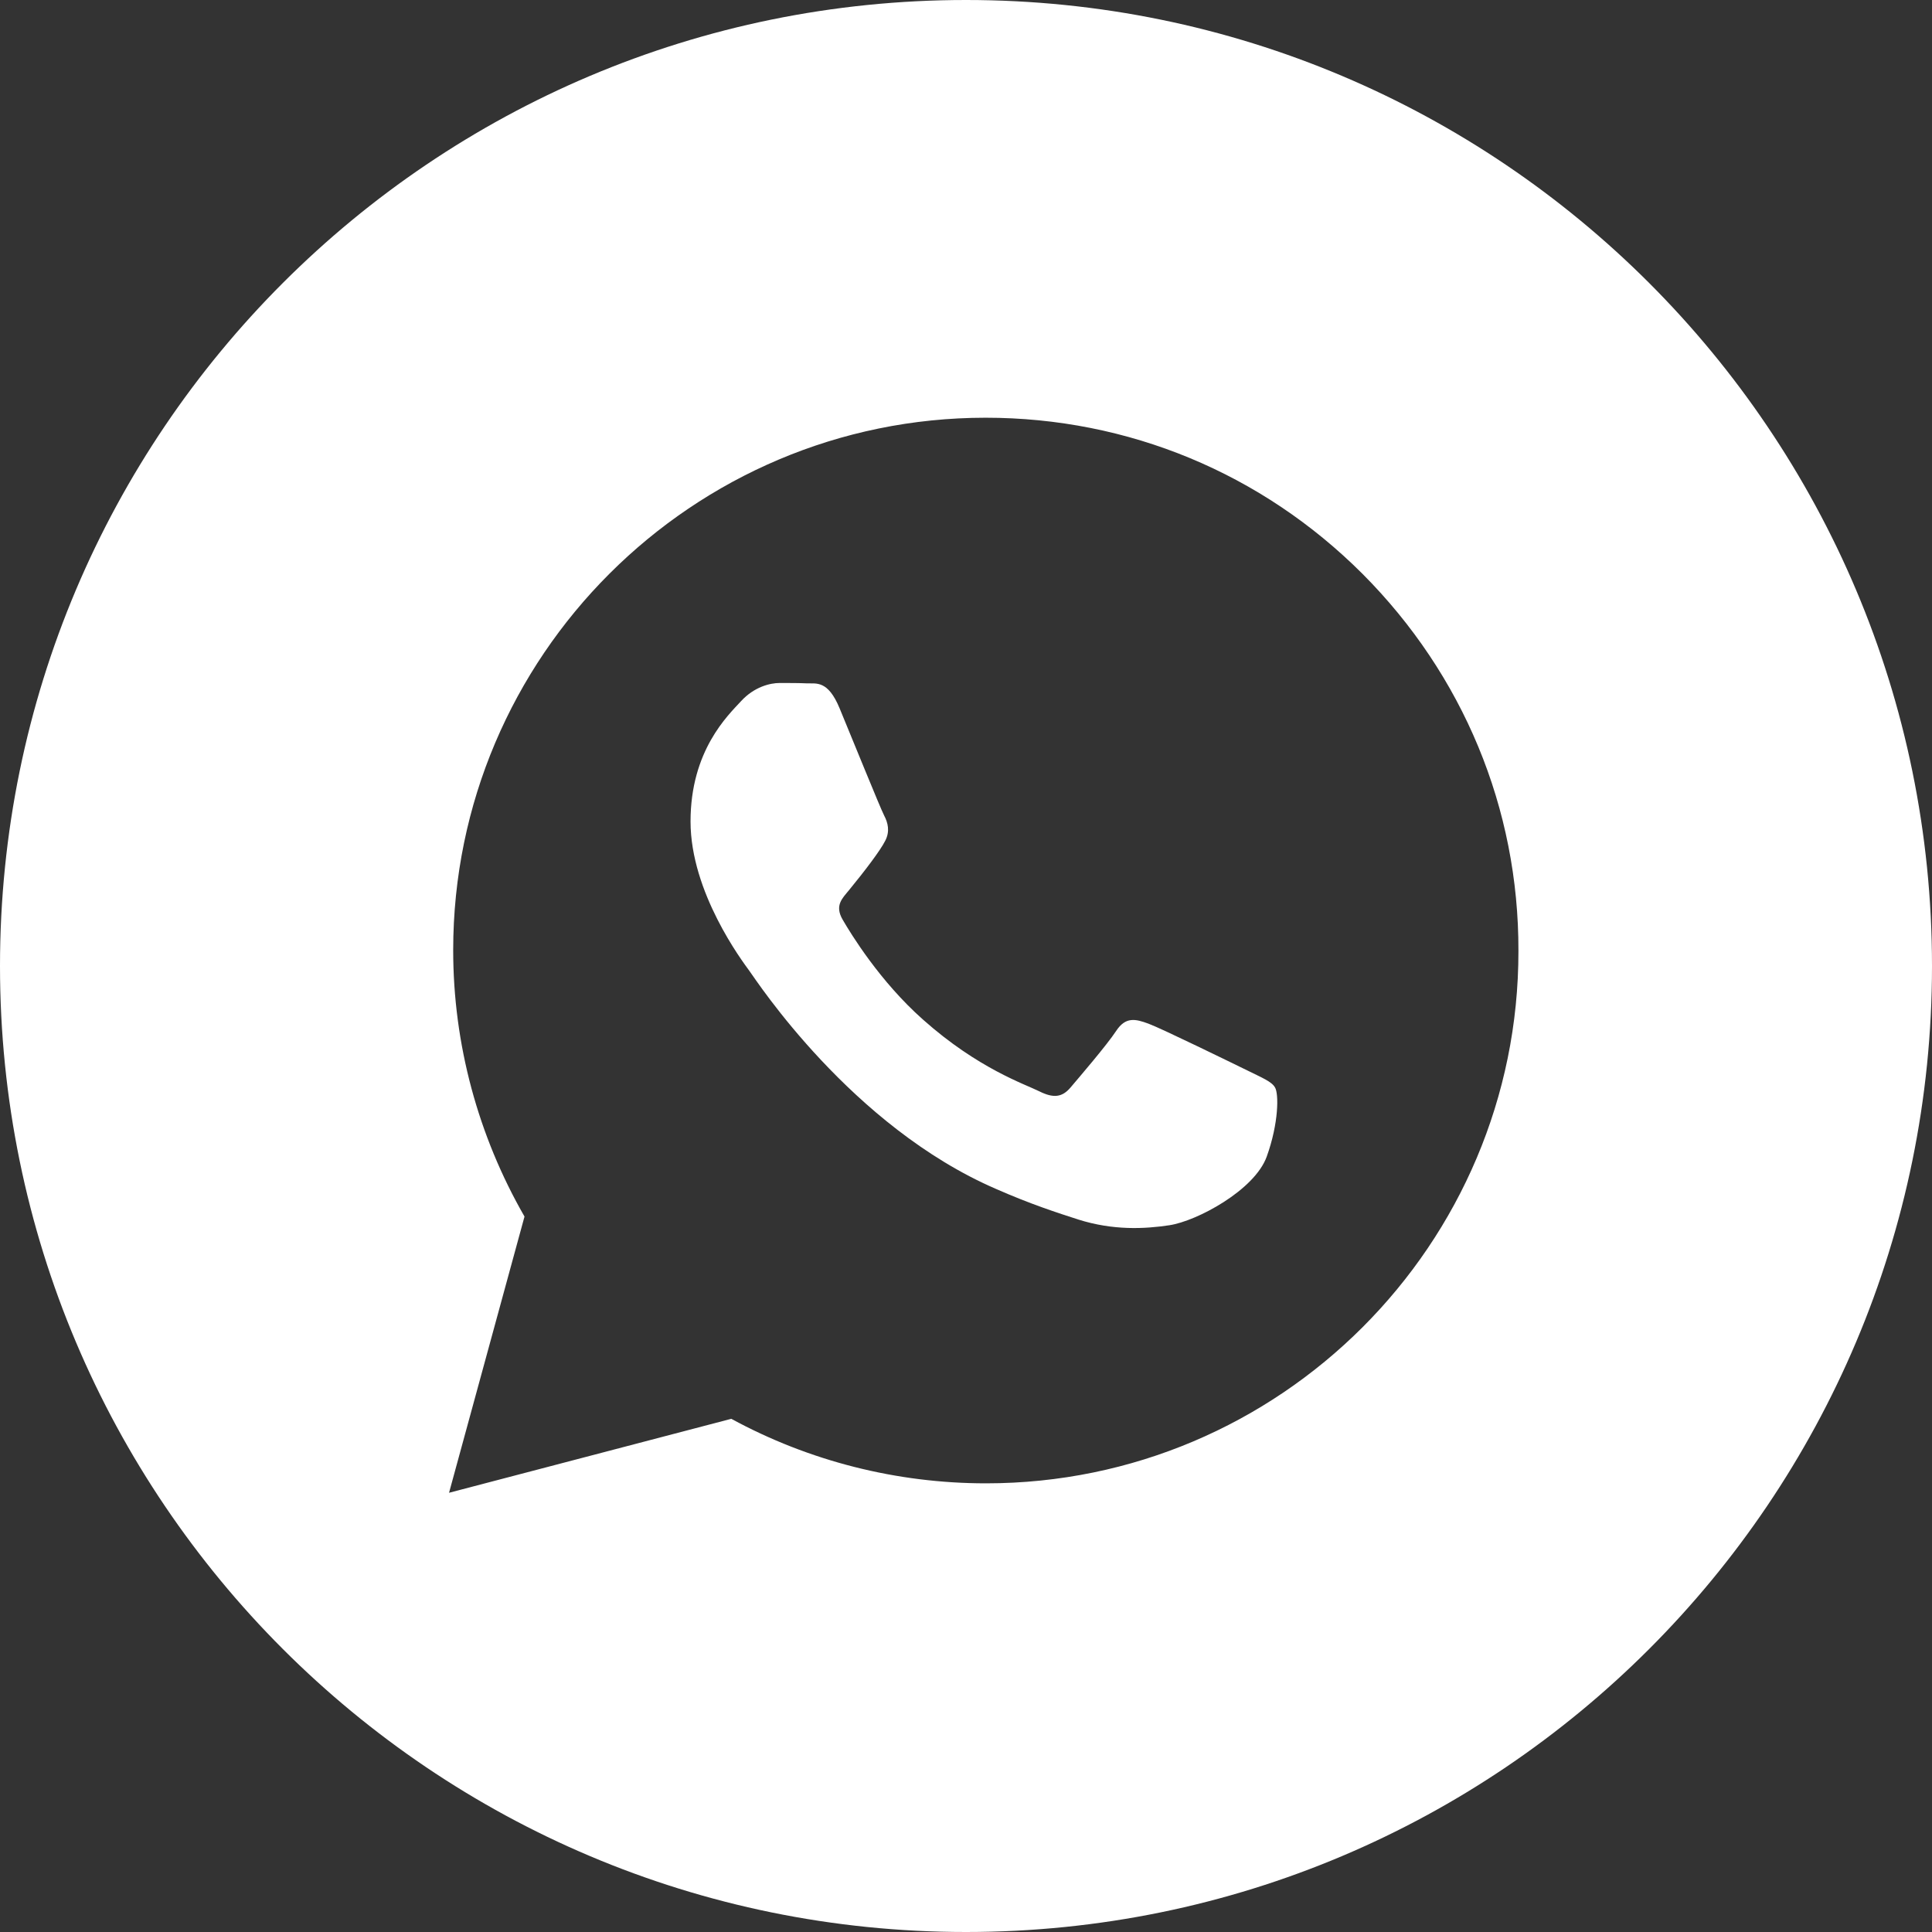
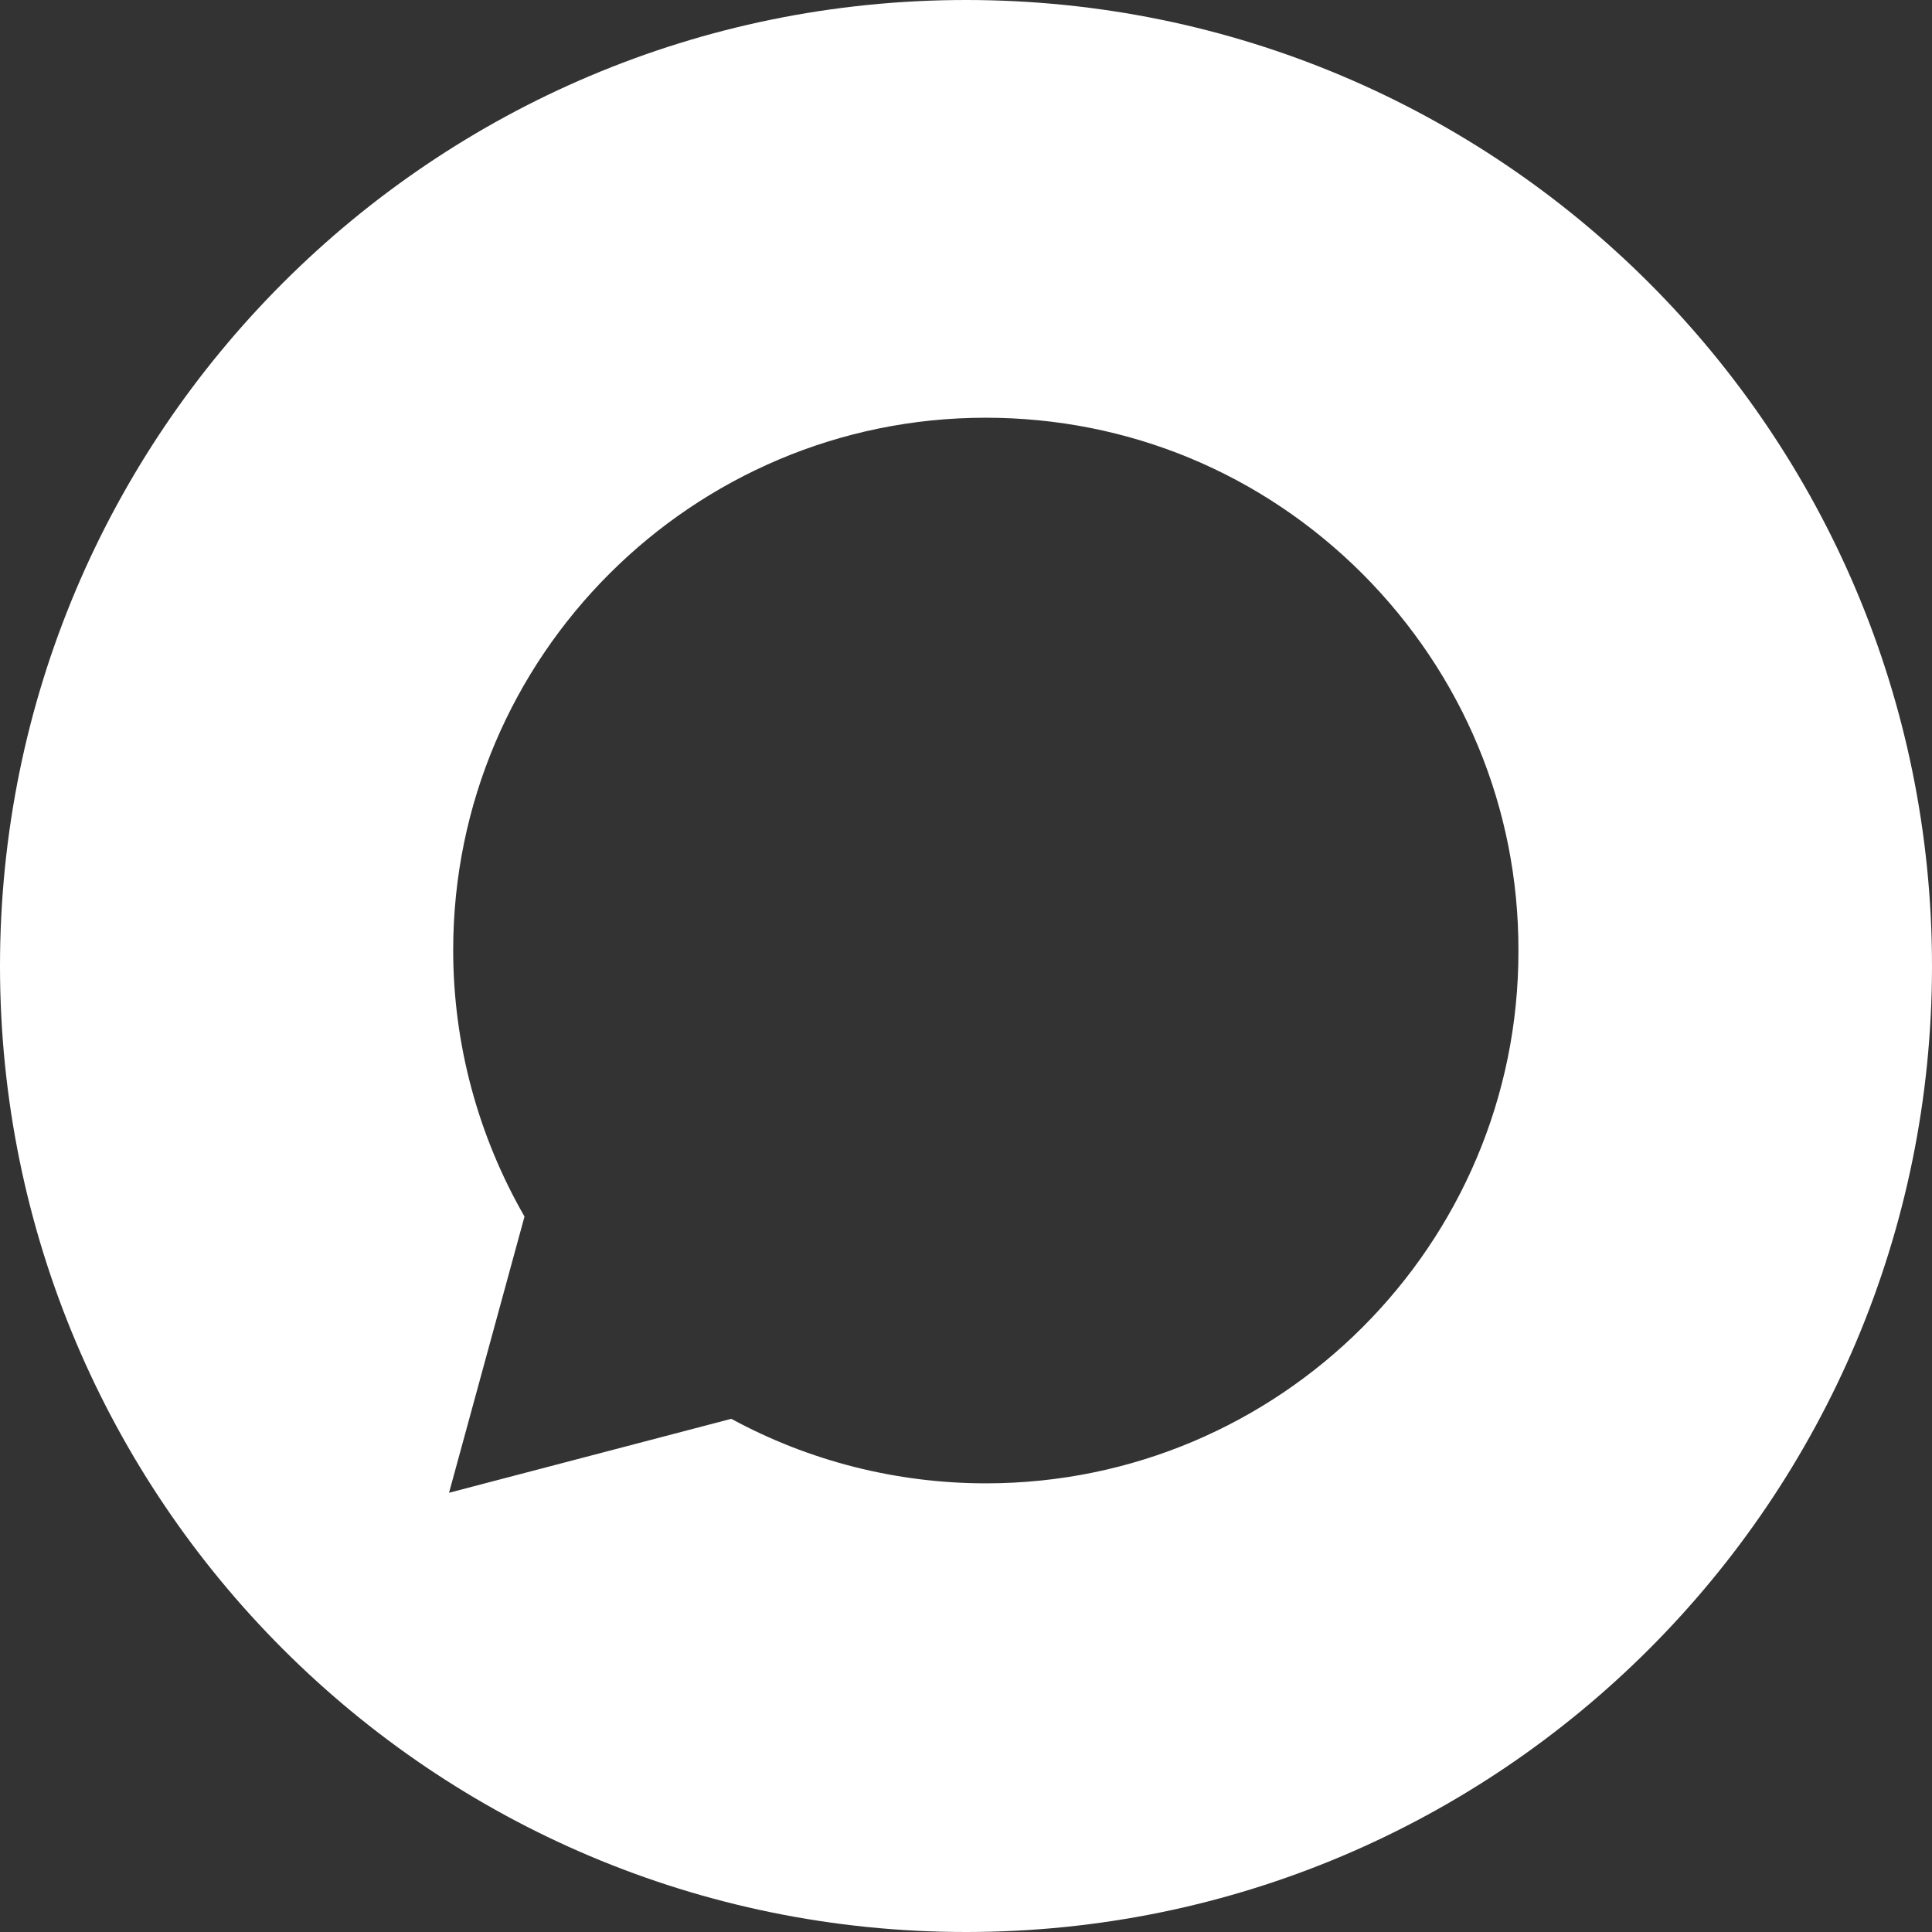
<svg xmlns="http://www.w3.org/2000/svg" id="Слой_1" x="0px" y="0px" viewBox="0 0 512 512" style="enable-background:new 0 0 512 512;" xml:space="preserve">
  <rect x="0" y="0" width="512" height="512" fill="#333333" stroke="none" />
  <style type="text/css"> .st0{fill:#FFFFFF;} </style>
  <g>
-     <path class="st0" d="M256,0C114.6,0,0,114.6,0,256s114.6,256,256,256s256-114.6,256-256S397.4,0,256,0z M261.3,393.1 c-23.7,0-46.9-5.9-67.5-17.1L119,395.6l20-73.2c-12.3-21.4-18.9-45.7-18.9-70.6c0-77.9,63.4-141.1,141.1-141.1 c37.8,0,73.2,14.7,99.9,41.4c26.6,26.7,41.4,62.1,41.3,99.9C402.5,329.8,339.2,393.1,261.3,393.1z" />
-     <path class="st0" d="M335.7,306.5c-3.2,8.9-18.5,17.1-25.8,18.2c-6.6,1-14.9,1.4-24.1-1.5c-5.6-1.8-12.7-4.1-21.8-8.1 c-38.4-16.6-63.5-55.2-65.4-57.8S183,236.5,183,217.7s9.9-28.1,13.4-31.9c3.5-3.8,7.7-4.8,10.2-4.8s5.1,0,7.3,0.1 c2.4,0.1,5.5-0.9,8.6,6.6c3.2,7.7,10.8,26.5,11.8,28.4s1.6,4.2,0.3,6.7c-1.3,2.6-5.5,8.1-9.6,13.1c-1.7,2.1-3.9,4-1.7,7.8 s9.9,16.4,21.3,26.5c14.6,13,27,17.1,30.8,19s6.1,1.6,8.3-1c2.2-2.6,9.6-11.2,12.1-15s5.1-3.2,8.6-1.9c3.5,1.3,22.3,10.5,26.2,12.4 c3.8,1.9,6.4,2.9,7.3,4.5C338.9,289.9,338.9,297.6,335.7,306.5z" />
+     <path class="st0" d="M256,0C114.6,0,0,114.6,0,256s114.6,256,256,256s256-114.6,256-256S397.4,0,256,0M261.3,393.1 c-23.7,0-46.9-5.9-67.5-17.1L119,395.6l20-73.2c-12.3-21.4-18.9-45.7-18.9-70.6c0-77.9,63.4-141.1,141.1-141.1 c37.8,0,73.2,14.7,99.9,41.4c26.6,26.7,41.4,62.1,41.3,99.9C402.5,329.8,339.2,393.1,261.3,393.1z" />
  </g>
</svg>